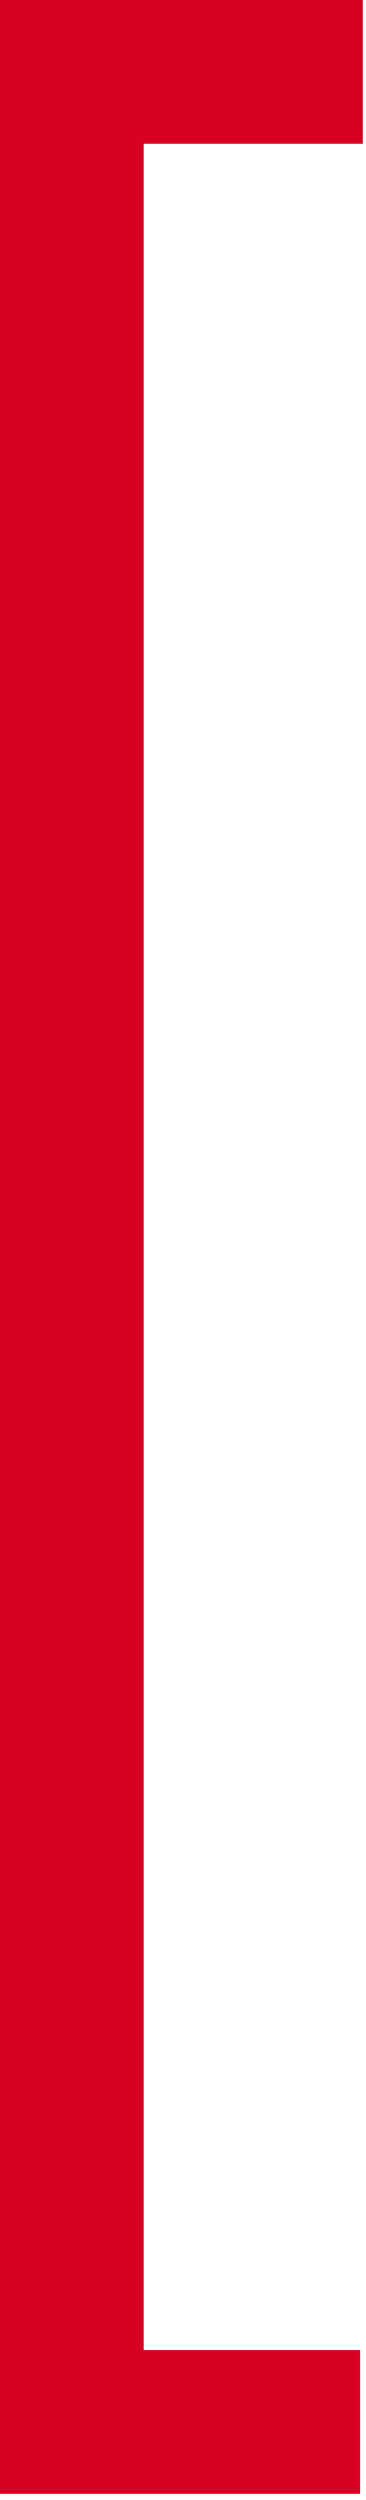
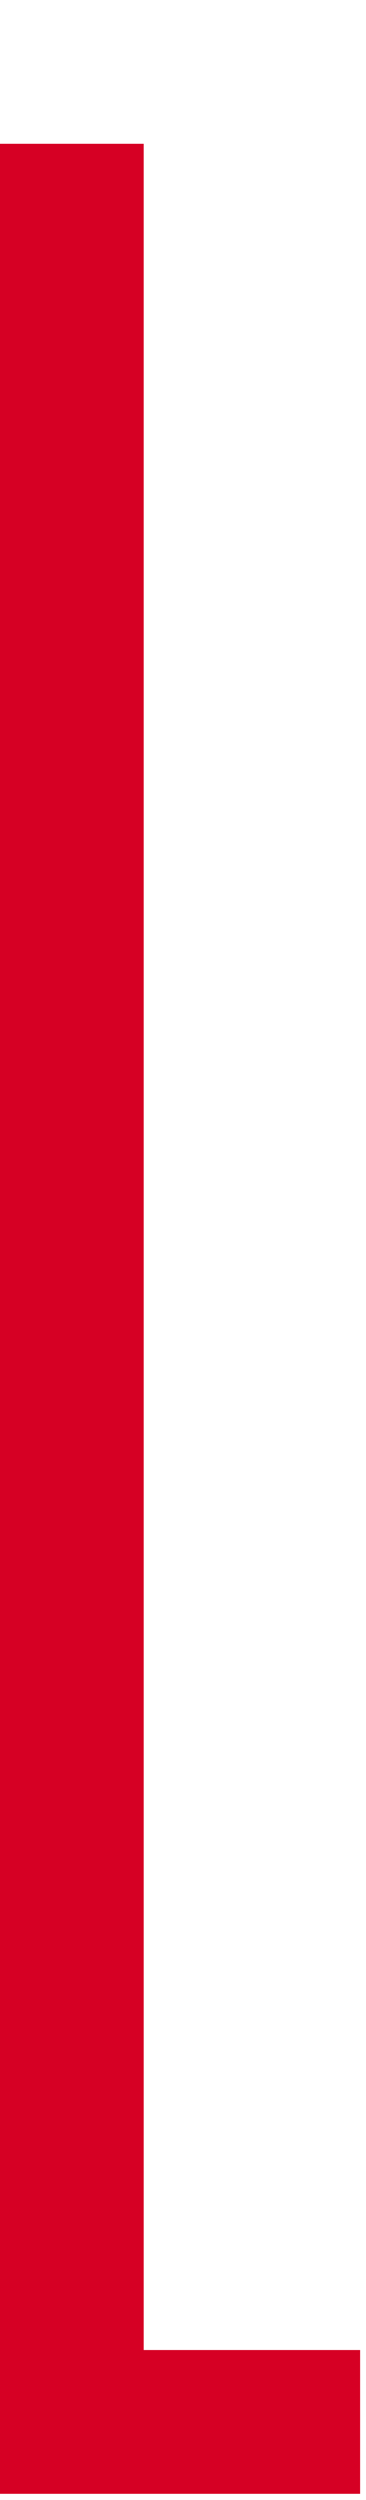
<svg xmlns="http://www.w3.org/2000/svg" width="23" height="157" viewBox="0 0 23 157" fill="none">
-   <path d="M-1.14441e-05 9.03V0H22.8V9.03H9.03V147.58H22.63V156.61H-1.14441e-05V147.58V9.03Z" fill="#D60024" />
+   <path d="M-1.14441e-05 9.03V0V9.03H9.03V147.58H22.63V156.61H-1.14441e-05V147.58V9.03Z" fill="#D60024" />
</svg>